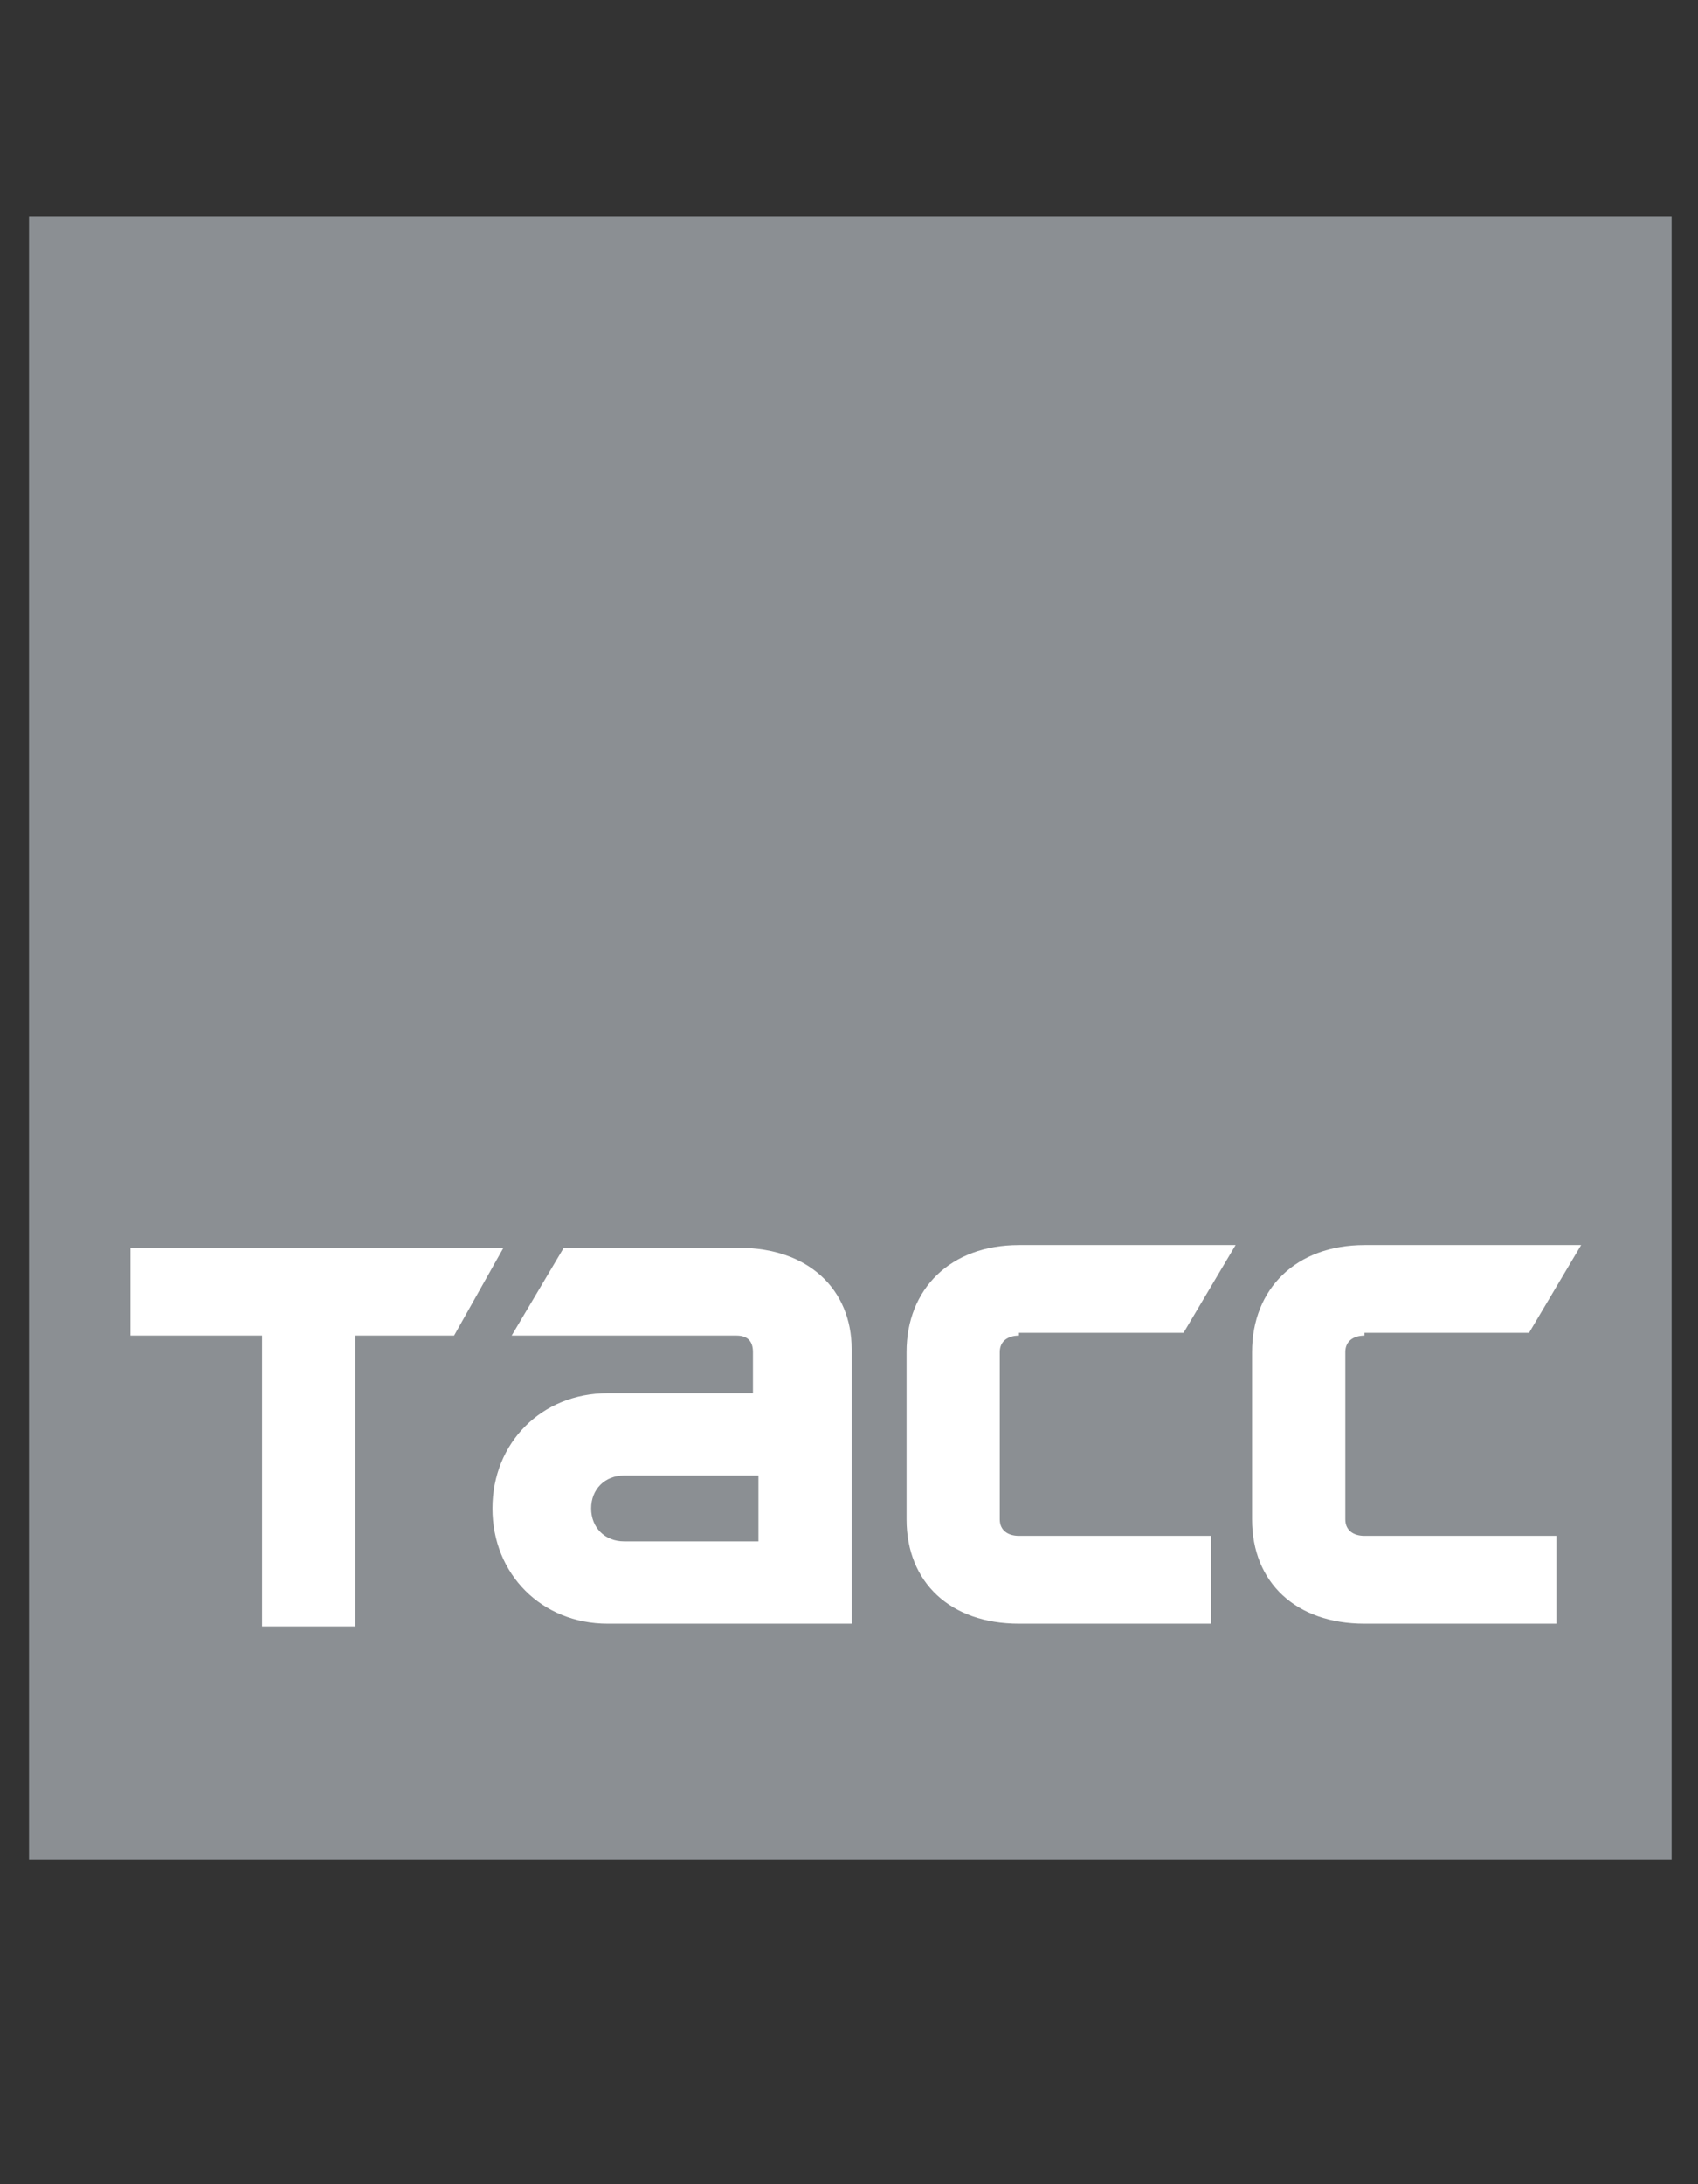
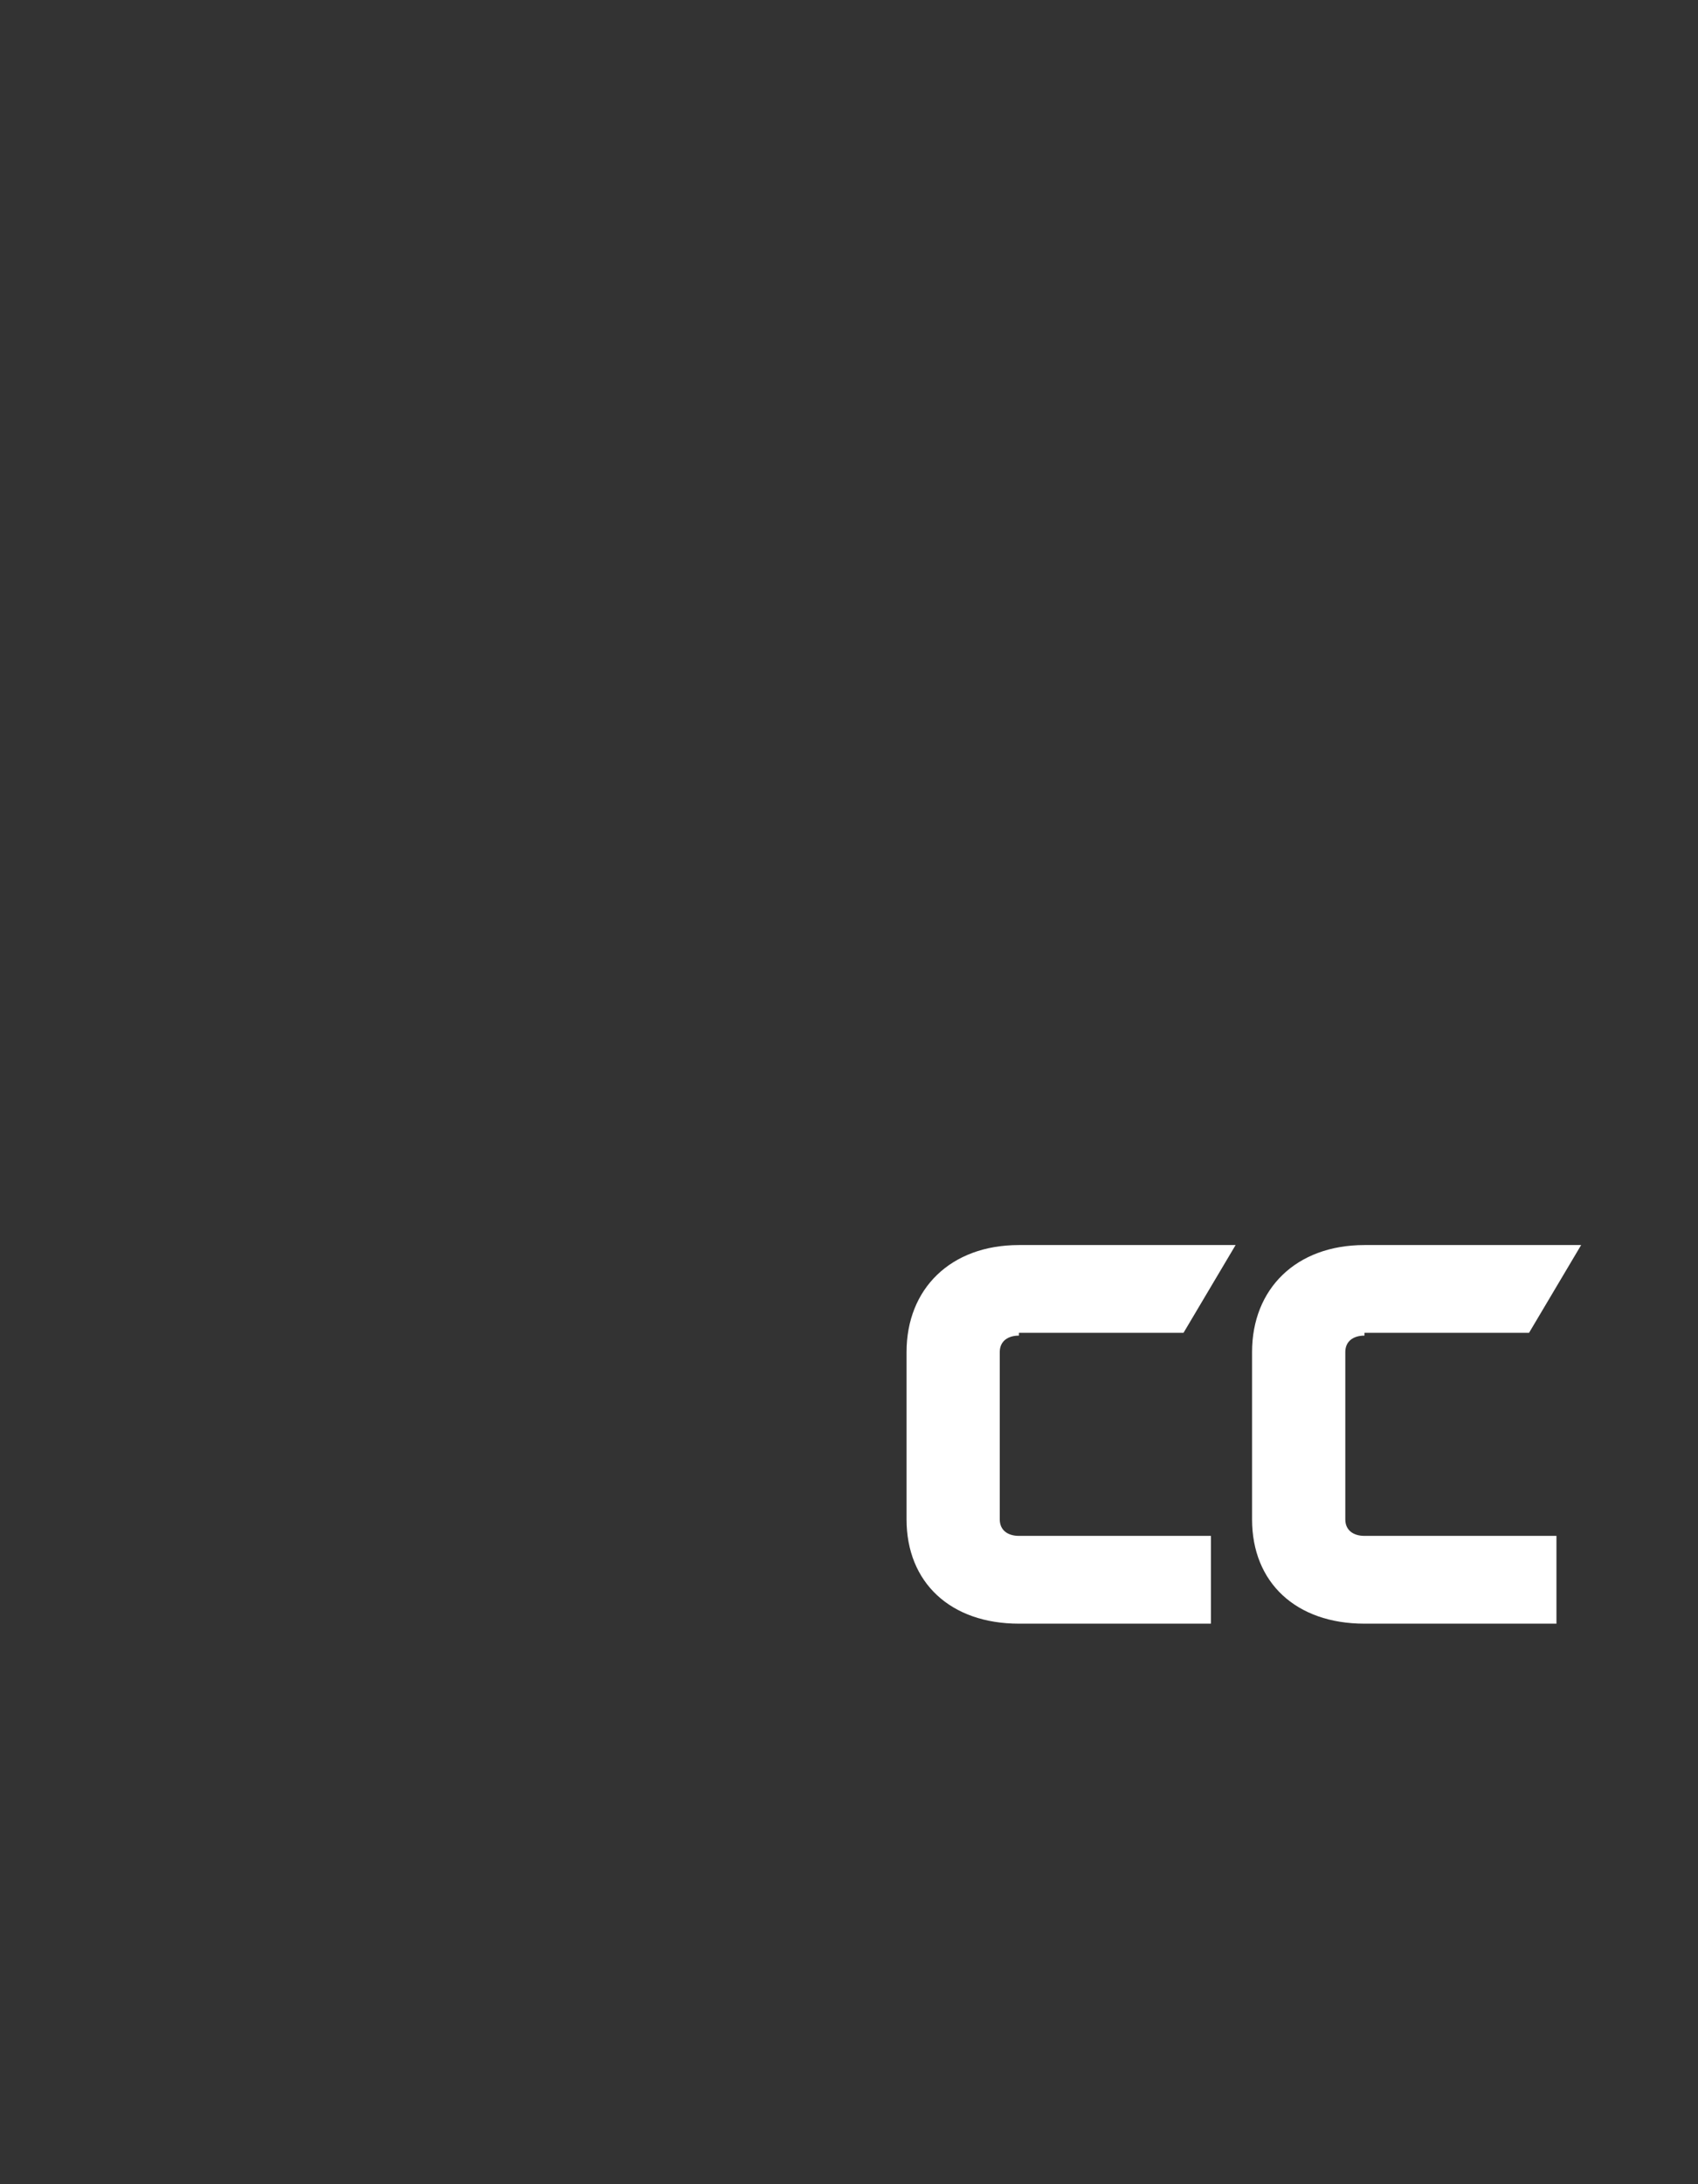
<svg xmlns="http://www.w3.org/2000/svg" width="56" height="72" viewBox="0 0 56 72" fill="none">
  <rect x="0" y="0" width="56" height="72" fill="#333333" stroke="none" />
-   <path d="M55.13 7.128H0.957V61.301H55.13V7.128Z" fill="#8B8F93" />
-   <path d="M4.303 41.133H16.603L14.975 44.027H11.719V53.613H8.644V44.027H4.303V41.133Z" fill="white" />
  <path d="M33.605 44.027C33.244 44.027 32.972 44.208 32.972 44.569V50.086C32.972 50.448 33.244 50.629 33.605 50.629H39.936V53.523H33.605C31.345 53.523 29.898 52.166 29.898 50.086V44.569C29.898 42.489 31.345 41.042 33.605 41.042H40.75L39.032 43.936H33.605V44.027Z" fill="white" />
-   <path d="M24.38 41.133H18.592L16.874 44.027H24.29C24.651 44.027 24.832 44.208 24.832 44.569V45.926H20.039C17.869 45.926 16.241 47.554 16.241 49.724C16.241 51.895 17.869 53.523 20.039 53.523H28.088V44.479C28.088 42.489 26.641 41.133 24.38 41.133ZM25.013 50.81H20.582C19.949 50.81 19.496 50.358 19.496 49.724C19.496 49.091 19.949 48.639 20.582 48.639H25.013V50.81Z" fill="white" />
  <path d="M45.001 44.027C44.639 44.027 44.368 44.208 44.368 44.569V50.086C44.368 50.448 44.639 50.629 45.001 50.629H51.332V53.523H45.001C42.74 53.523 41.293 52.166 41.293 50.086V44.569C41.293 42.489 42.74 41.042 45.001 41.042H52.146L50.427 43.936H45.001V44.027Z" fill="white" />
</svg>